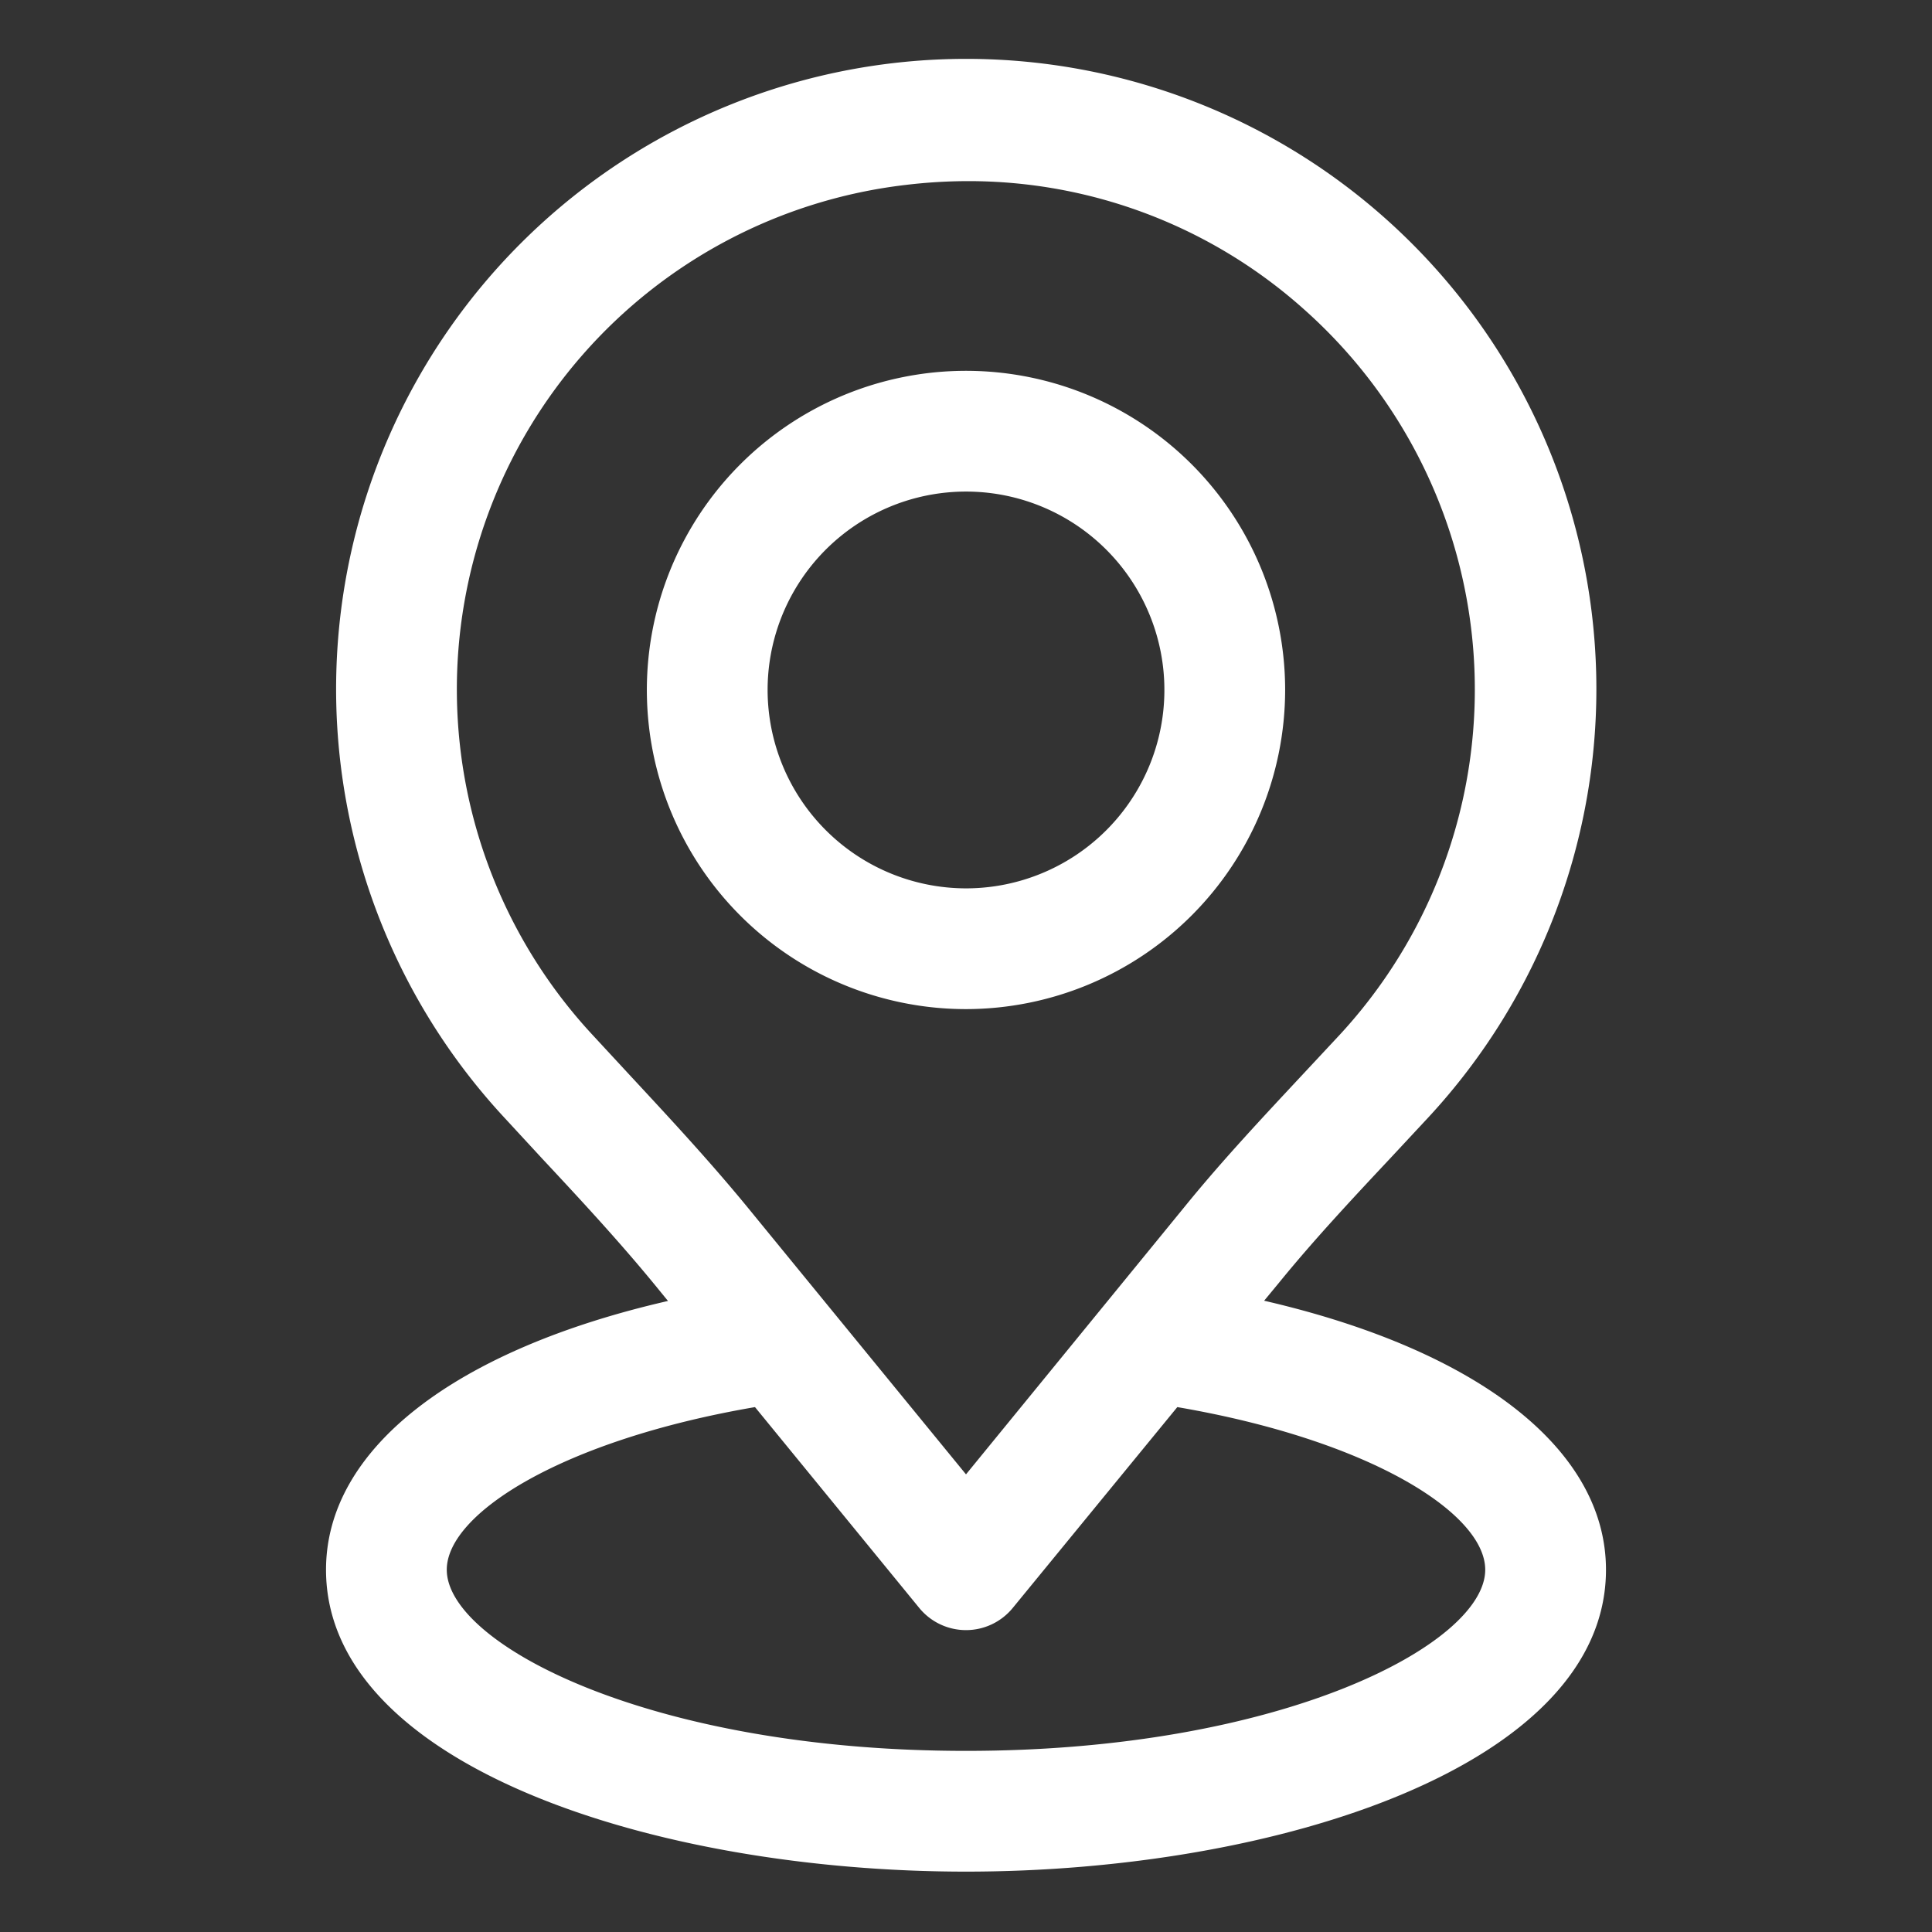
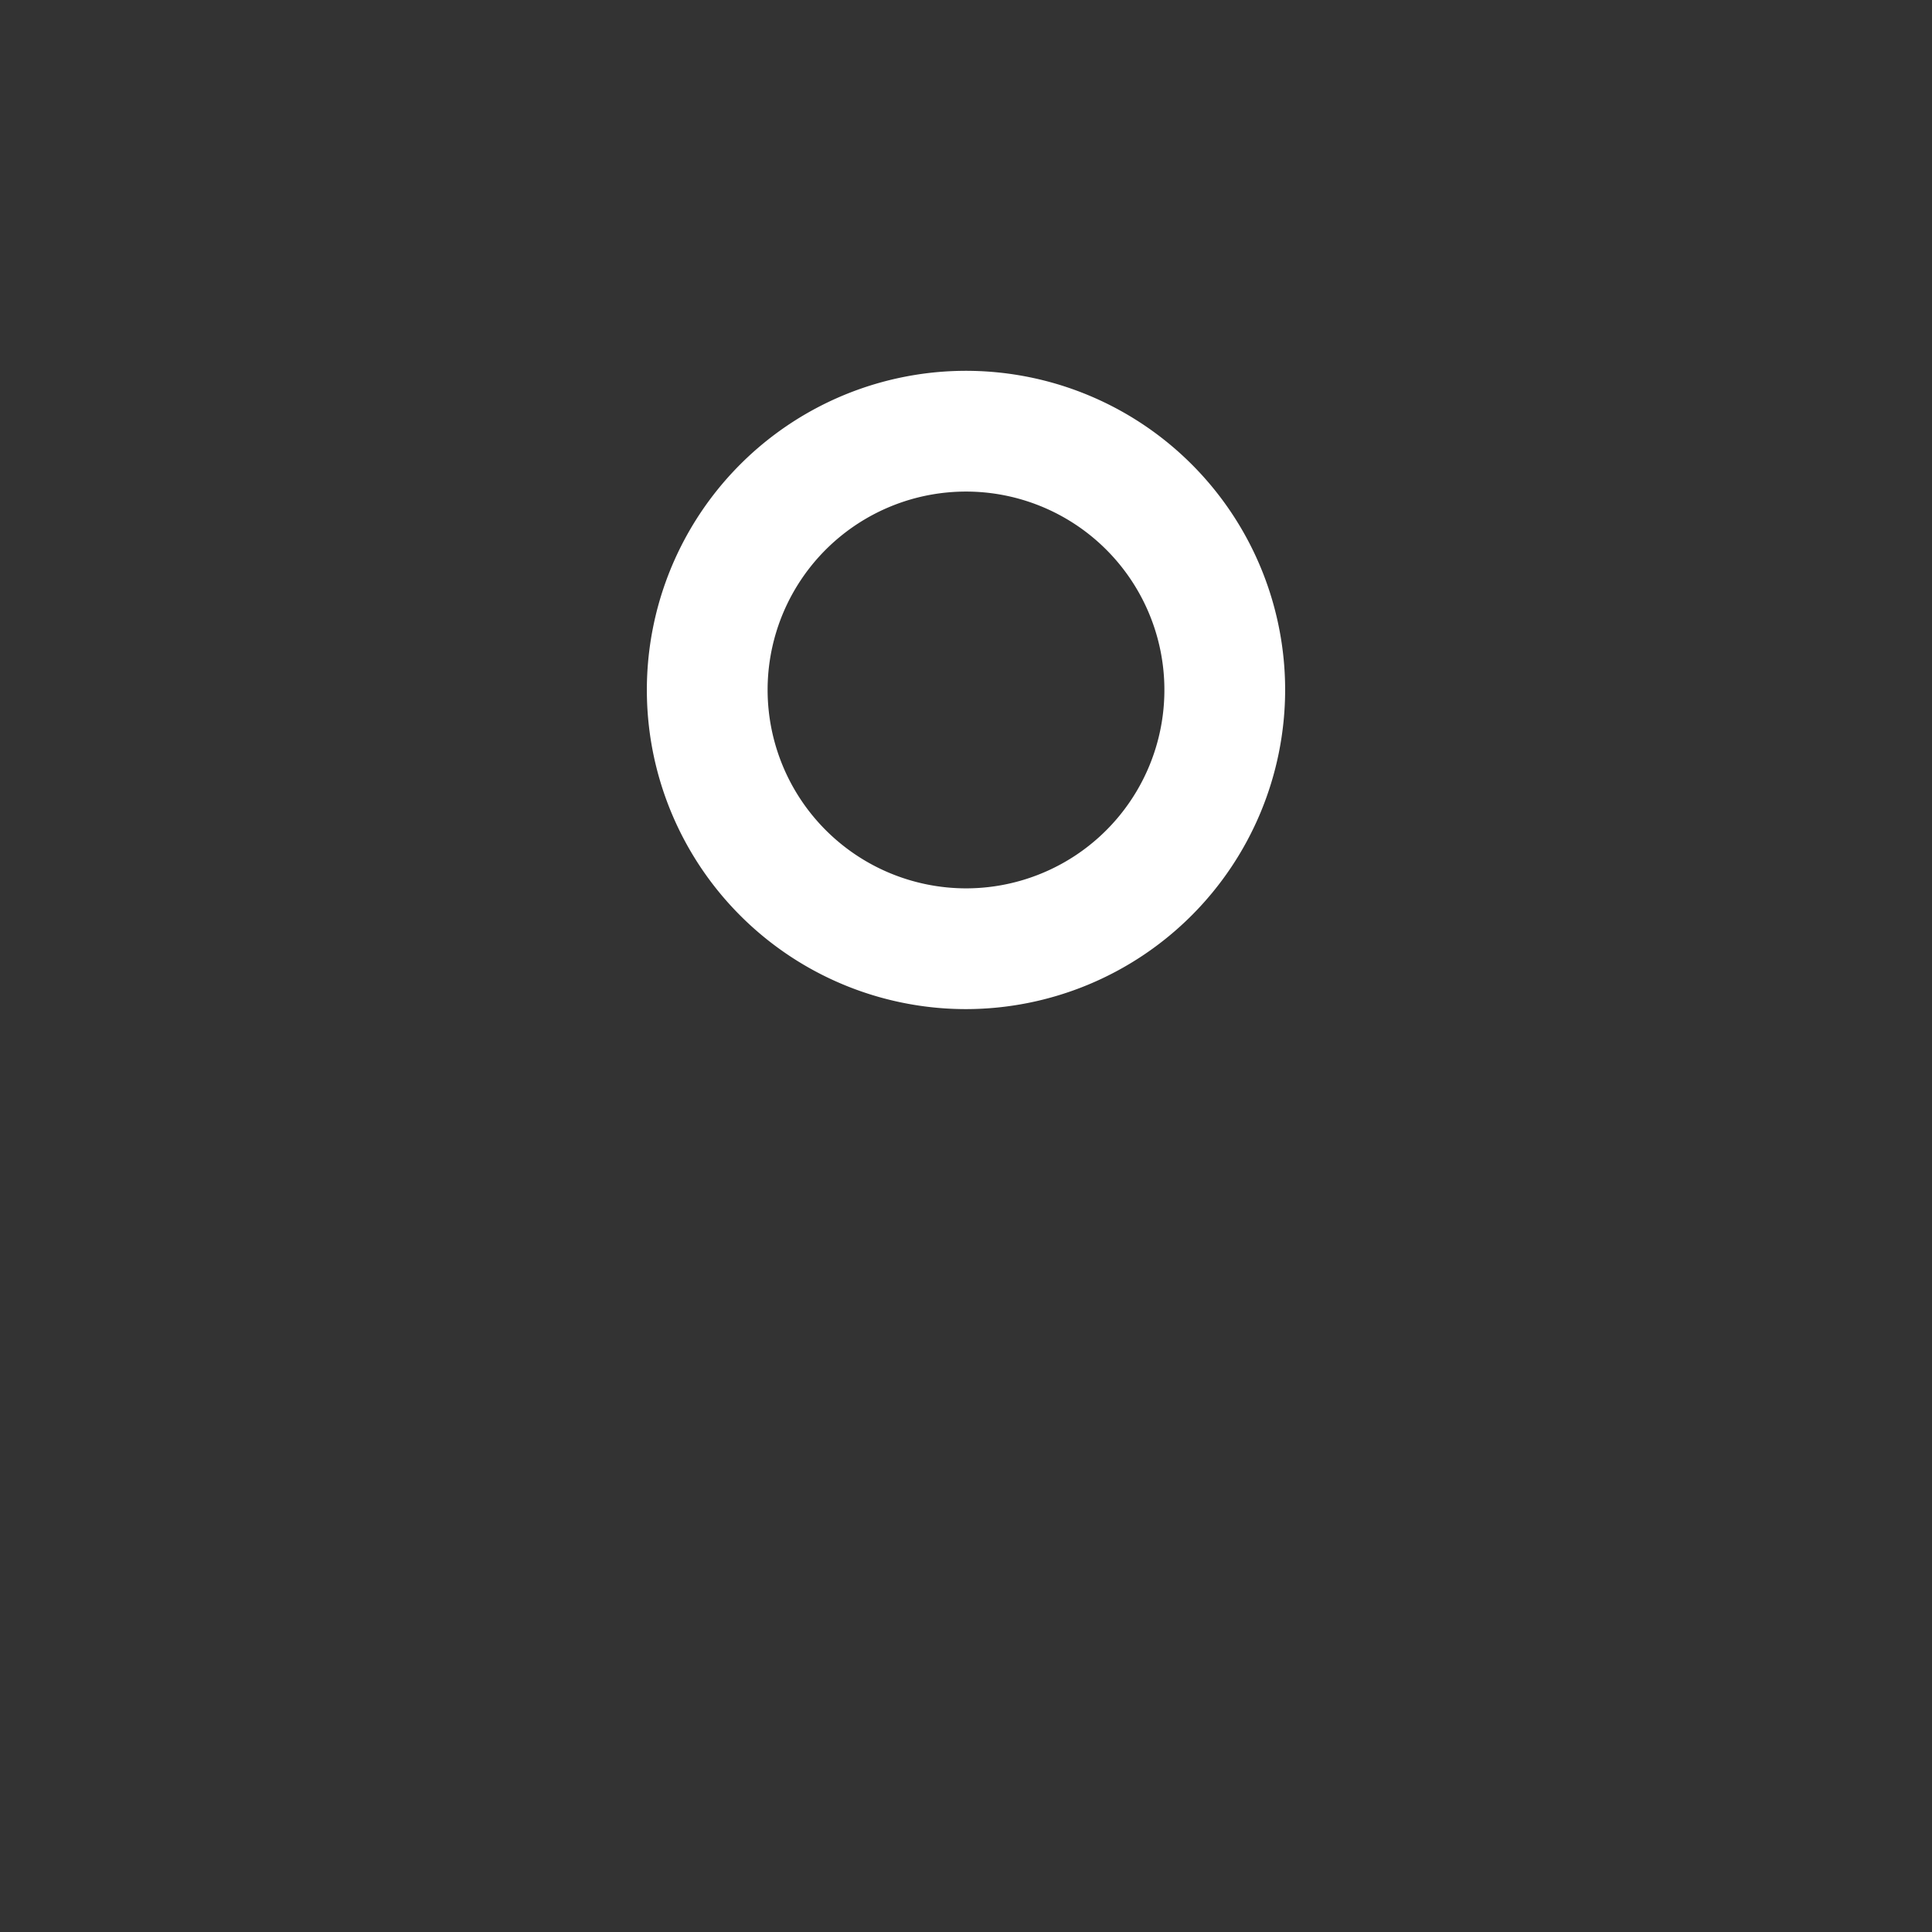
<svg xmlns="http://www.w3.org/2000/svg" version="1.1" width="512" height="512" x="0" y="0" viewBox="0 0 32 32" style="enable-background:new 0 0 512 512" xml:space="preserve" class="">
  <rect x="0" y="0" width="32" height="32" fill="#333333" stroke="none" />
  <g>
    <path d="M21.286 11.429A5.286 5.286 0 1 0 16 16.714a5.292 5.292 0 0 0 5.286-5.285zm-8.572 0A3.286 3.286 0 1 1 16 14.714a3.29 3.29 0 0 1-3.286-3.285z" fill="white" data-original="#000000" class="" />
-     <path d="m20.938 21.544.248-.3c.578-.711 1.229-1.406 1.859-2.078l.62-.666a10.437 10.437 0 1 0-15.322 0l.638.691c.654.7 1.33 1.43 1.936 2.177l.147.18C7.53 22.358 5.4 24 5.4 26c0 3.248 5.461 5 10.6 5s10.6-1.752 10.6-5c0-2-2.129-3.641-5.662-4.456zm-10.491-3.719-.633-.684A8.412 8.412 0 0 1 15 3.063 8.789 8.789 0 0 1 16.016 3a8.332 8.332 0 0 1 5.593 2.133 8.424 8.424 0 0 1 .587 12l-.611.655c-.653.7-1.328 1.418-1.948 2.18L16 24.42l-3.534-4.32c-.645-.795-1.343-1.547-2.019-2.275zM16 29c-5.25 0-8.6-1.777-8.6-3 0-.93 1.907-2.146 5.105-2.694l2.721 3.327a1 1 0 0 0 1.548 0l2.726-3.327c3.2.548 5.1 1.764 5.1 2.694 0 1.223-3.35 3-8.6 3z" fill="white" data-original="white" class="" />
  </g>
</svg>